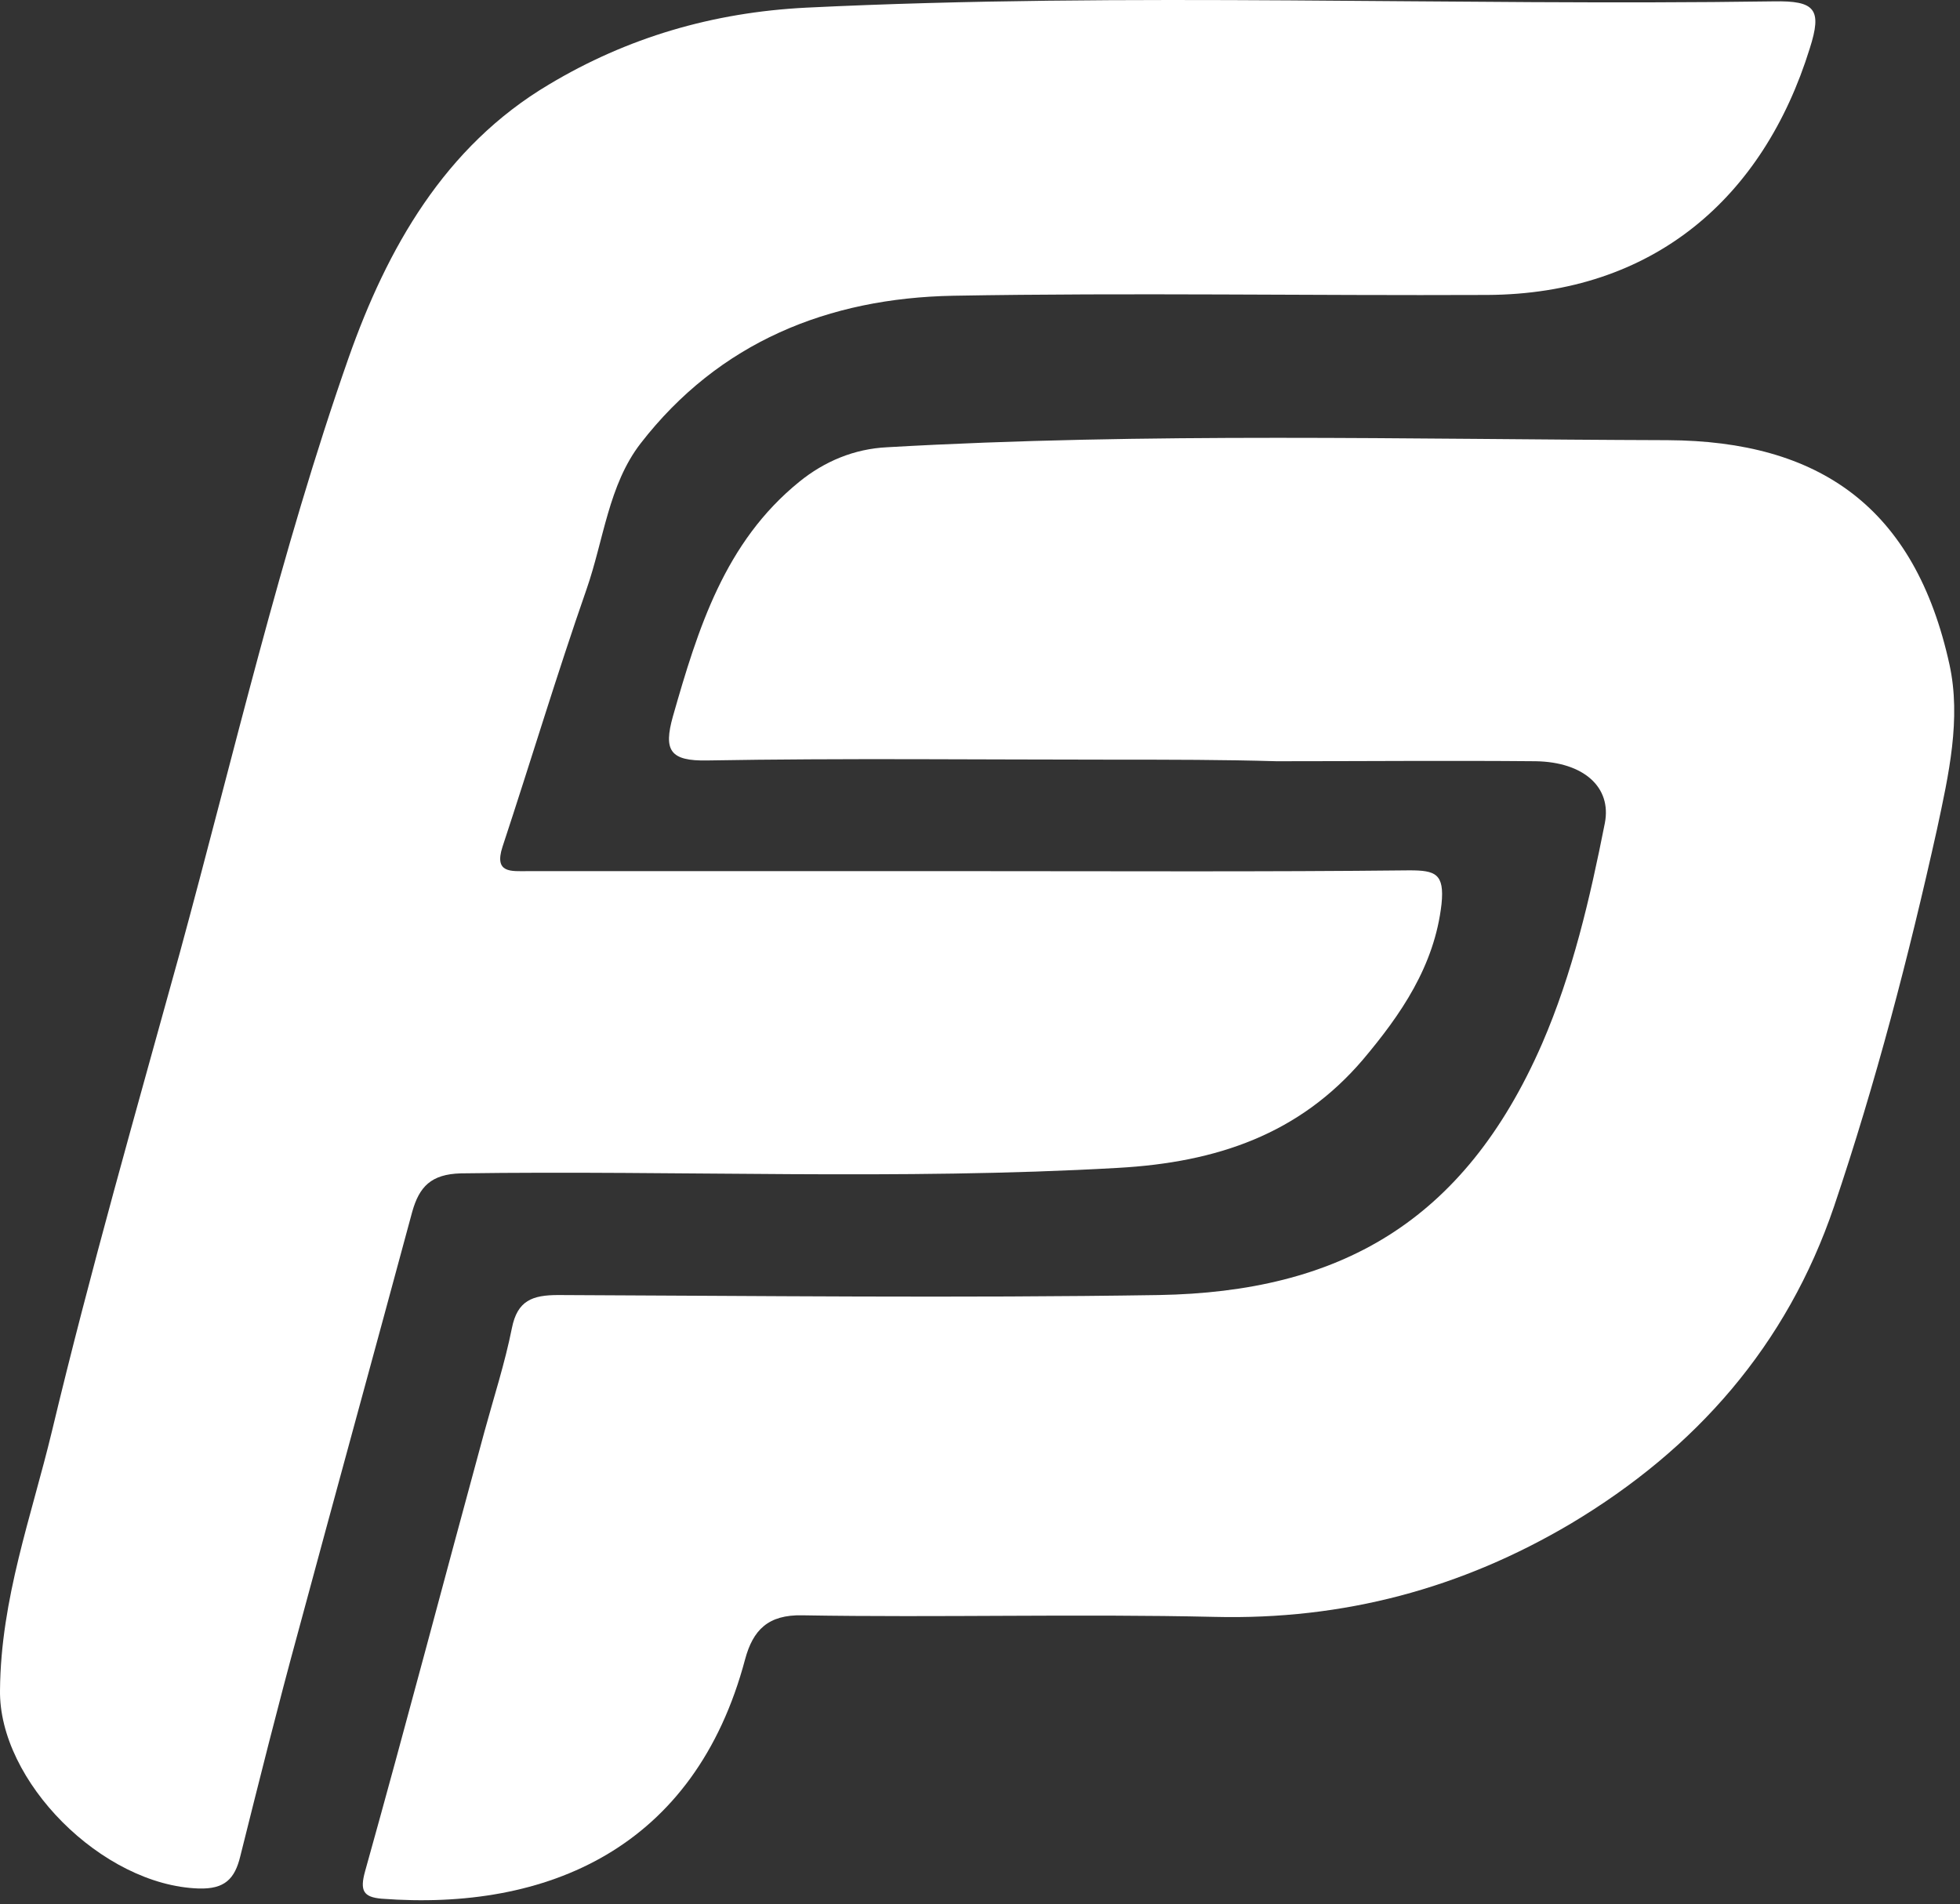
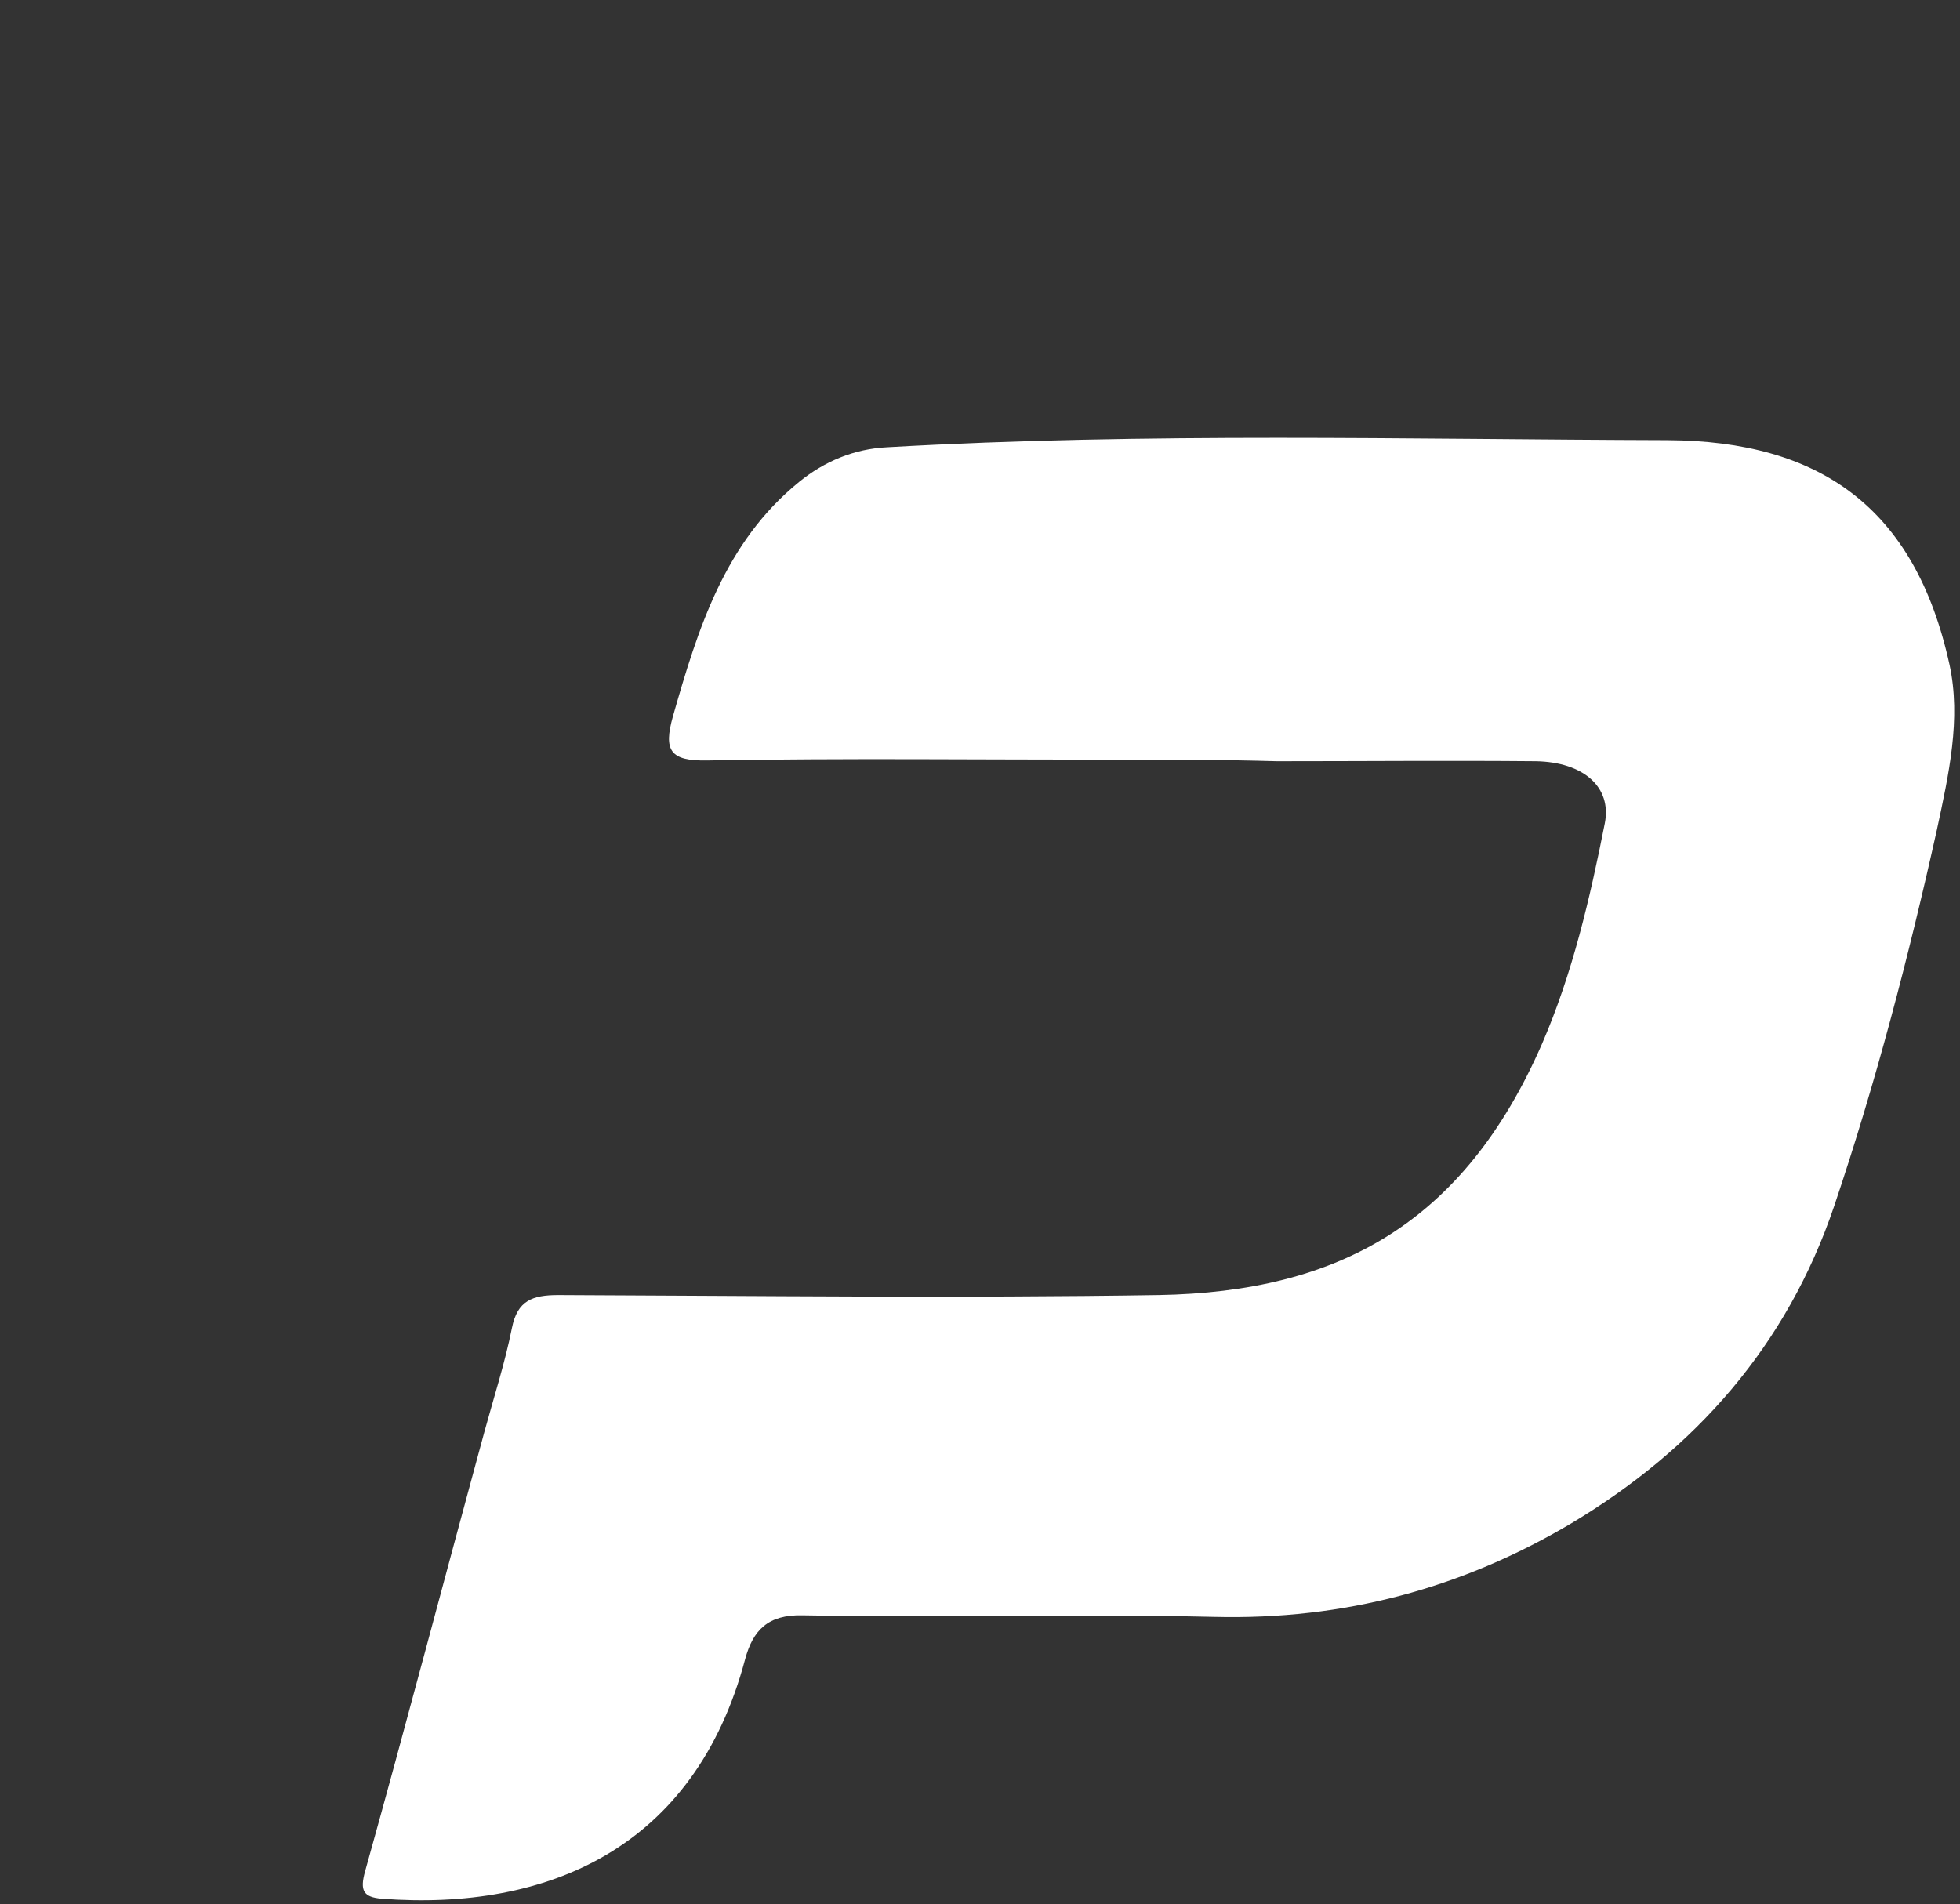
<svg xmlns="http://www.w3.org/2000/svg" class="brxe-svg" id="brxe-yfxqdt" width="141" height="137" viewBox="0 0 141 137" fill="#FFFFFF">
  <rect x="0" y="0" width="141" height="137" fill="#333333" stroke="none" />
-   <path d="M70.038 62.68C80.487 62.68 90.936 62.736 101.386 62.623C103.249 62.623 103.927 62.849 103.701 65.052C103.193 69.514 100.764 73.016 98.053 76.235C93.478 81.601 87.548 83.634 80.431 84.03C64.673 84.933 48.914 84.199 33.156 84.425C31.01 84.482 30.162 85.385 29.654 87.193C26.943 97.246 24.175 107.3 21.464 117.354C19.996 122.72 18.64 128.142 17.285 133.564C16.889 135.202 16.155 135.936 14.291 135.88C7.344 135.654 -0.112 128.142 0.001 121.59C0.058 115.038 2.261 109.108 3.729 103.008C6.497 91.429 9.773 80.02 12.935 68.554C16.833 54.264 20.165 39.748 25.079 25.741C27.847 17.89 31.97 10.547 39.482 6.085C45.13 2.696 51.286 0.889 58.008 0.55C81.222 -0.579 104.379 0.437 127.593 0.098C130.586 0.042 131.095 0.663 130.191 3.487C126.859 14.219 118.951 21.166 106.977 21.222C94.156 21.279 81.391 21.053 68.57 21.279C59.589 21.448 51.738 24.611 46.09 31.897C43.774 34.891 43.435 38.845 42.193 42.403C40.047 48.559 38.183 54.772 36.149 60.929C35.528 62.849 36.771 62.68 37.957 62.68C45.695 62.68 53.376 62.68 61.114 62.68C64.051 62.68 67.045 62.68 70.038 62.68Z" fill="#FFFFFF" />
  <path d="M80.261 54.659C70.49 54.659 60.662 54.546 50.891 54.716C48.18 54.772 47.728 53.982 48.406 51.553C50.213 45.227 52.134 39.014 57.499 34.665C59.307 33.196 61.453 32.293 63.825 32.18C82.521 31.107 101.273 31.615 119.968 31.671C130.869 31.728 137.76 36.472 140.245 47.825C141.092 51.722 140.188 55.733 139.341 59.686C137.308 68.836 134.936 77.93 131.942 86.797C128.553 96.794 122.001 104.25 113.021 109.616C105.113 114.304 96.641 116.563 87.378 116.337C77.494 116.111 67.61 116.394 57.725 116.224C55.24 116.168 54.167 117.297 53.602 119.387C49.987 132.999 39.369 137.518 27.451 136.614C26.152 136.501 25.87 136.049 26.265 134.637C29.202 124.132 31.97 113.57 34.85 103.008C35.528 100.522 36.319 98.094 36.827 95.552C37.223 93.575 38.296 93.18 40.16 93.18C54.562 93.236 68.965 93.406 83.368 93.18C96.246 92.954 105.283 88.04 110.931 75.106C113.134 70.022 114.376 64.657 115.449 59.234C115.958 56.636 113.924 54.829 110.479 54.772C104.266 54.716 98.053 54.772 91.84 54.772C87.999 54.659 84.159 54.659 80.261 54.659Z" fill="#FFFFFF" />
</svg>